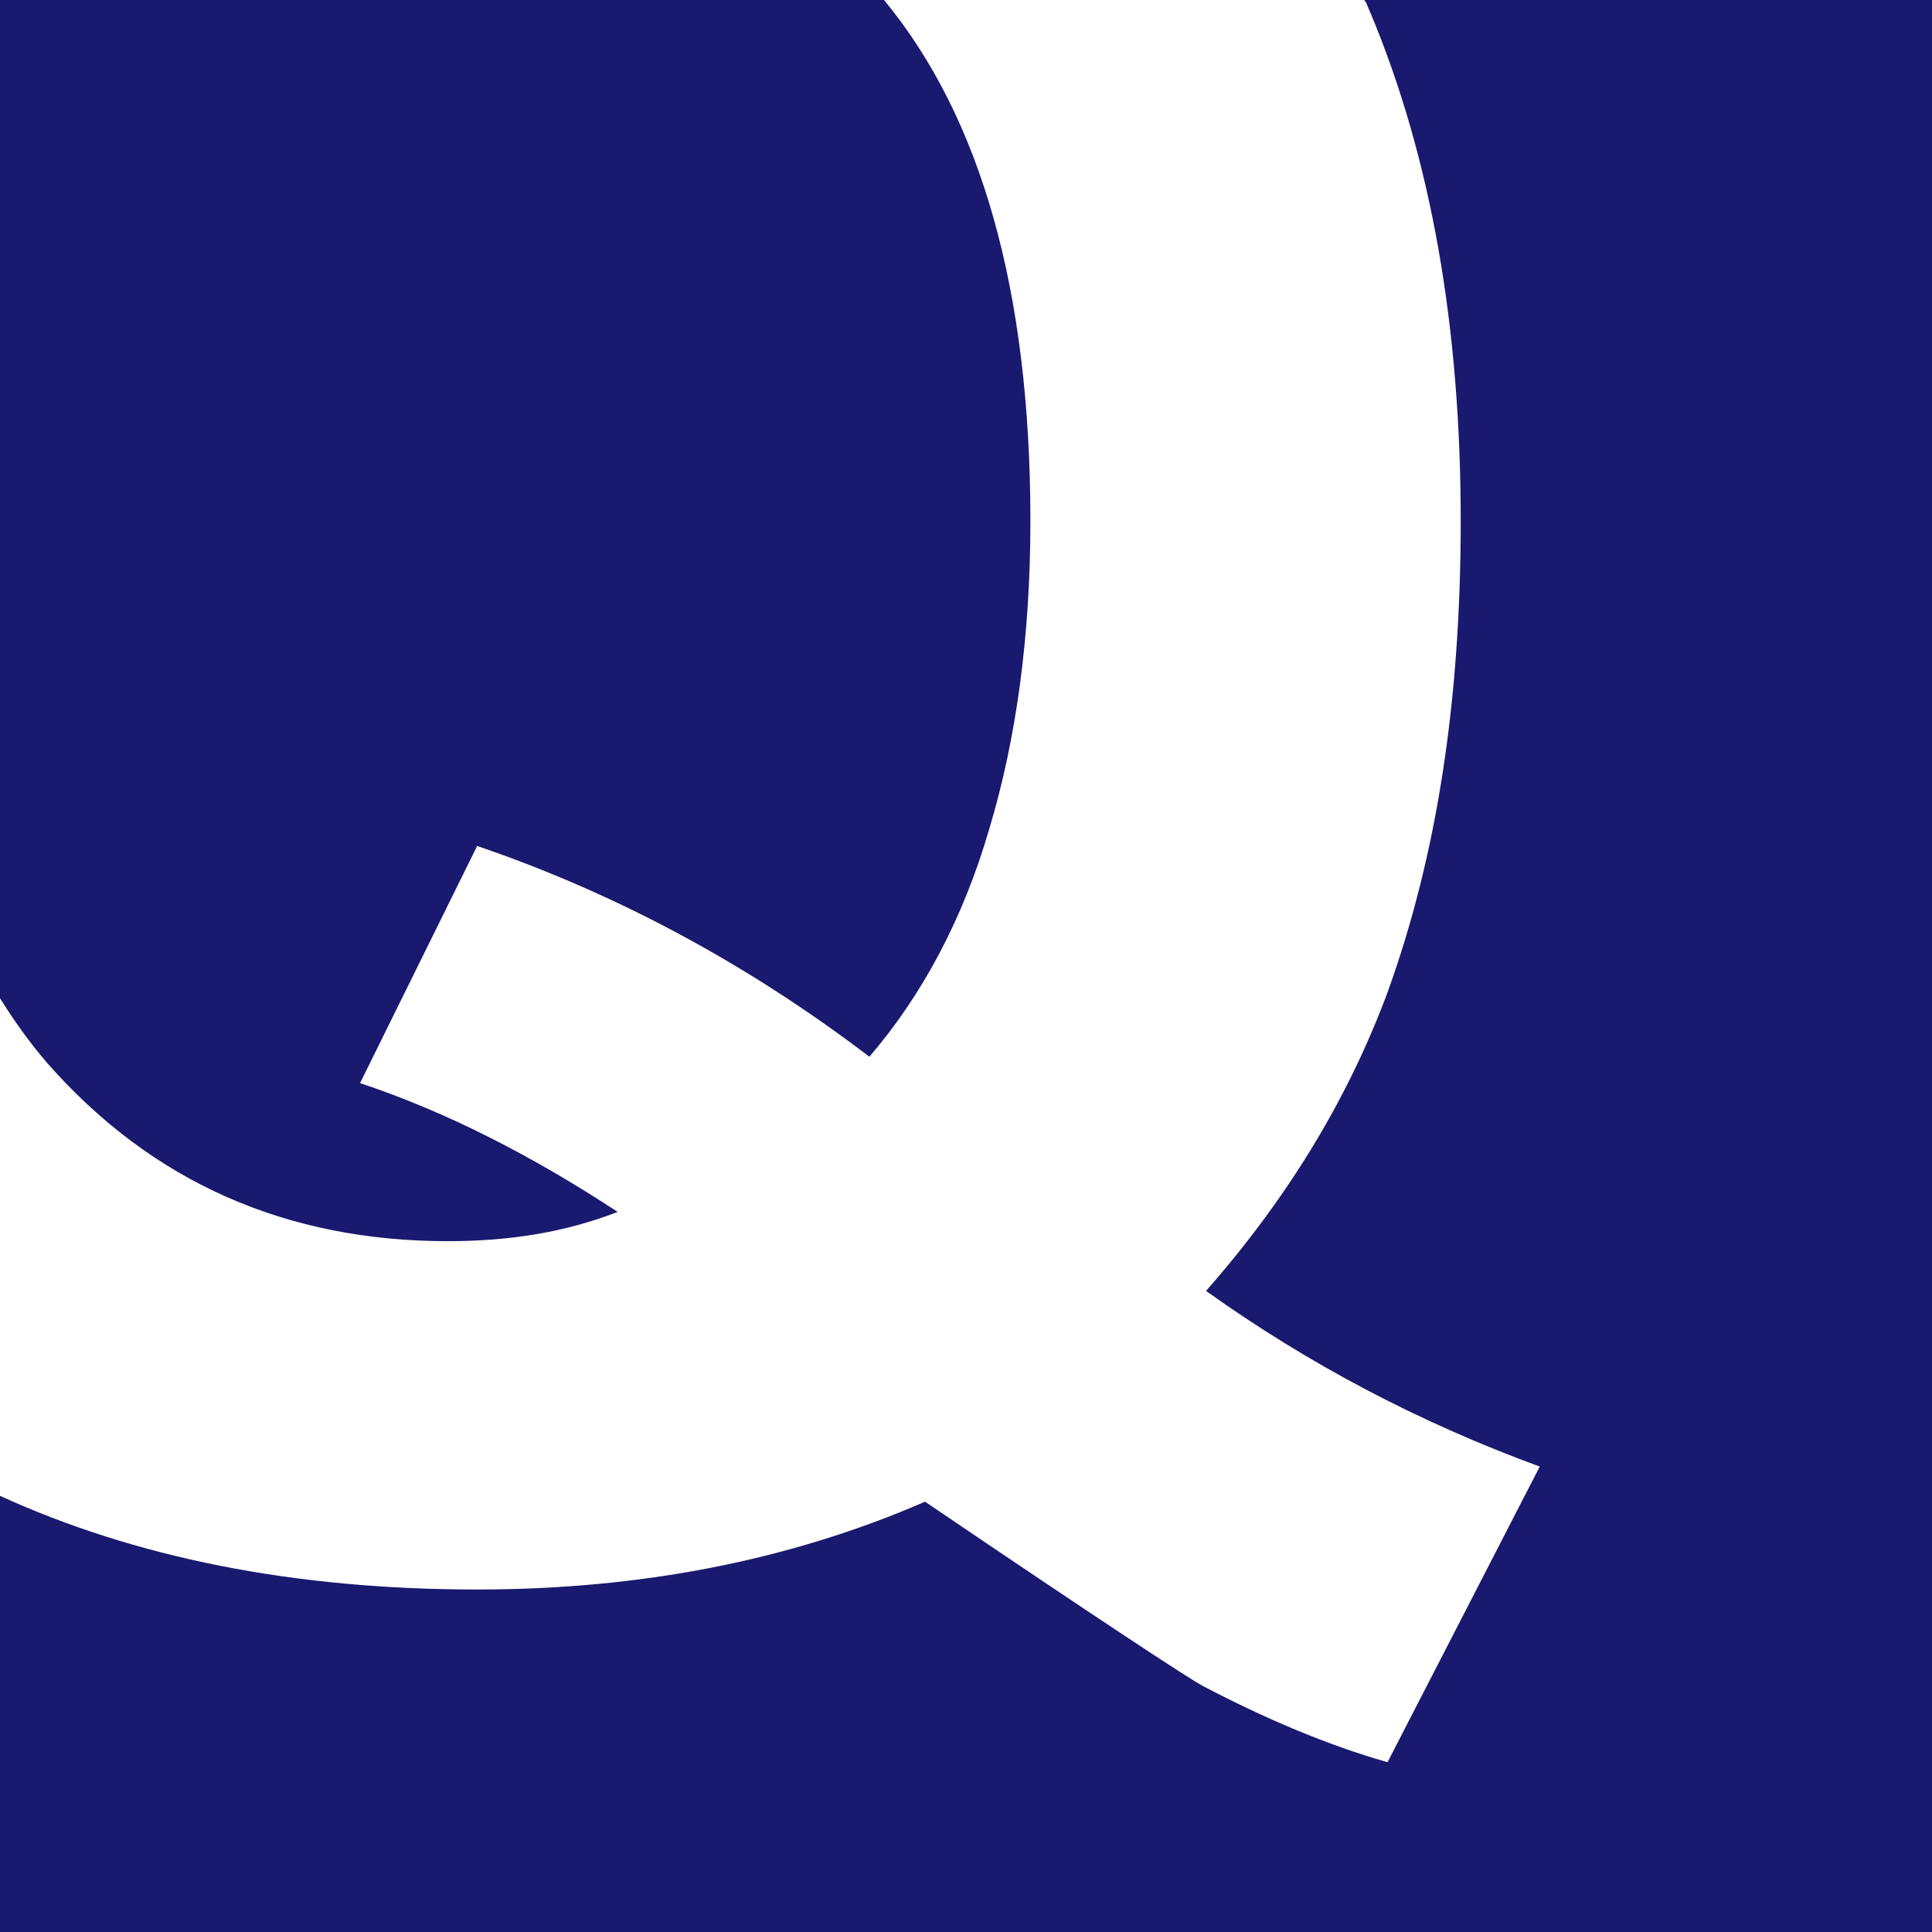
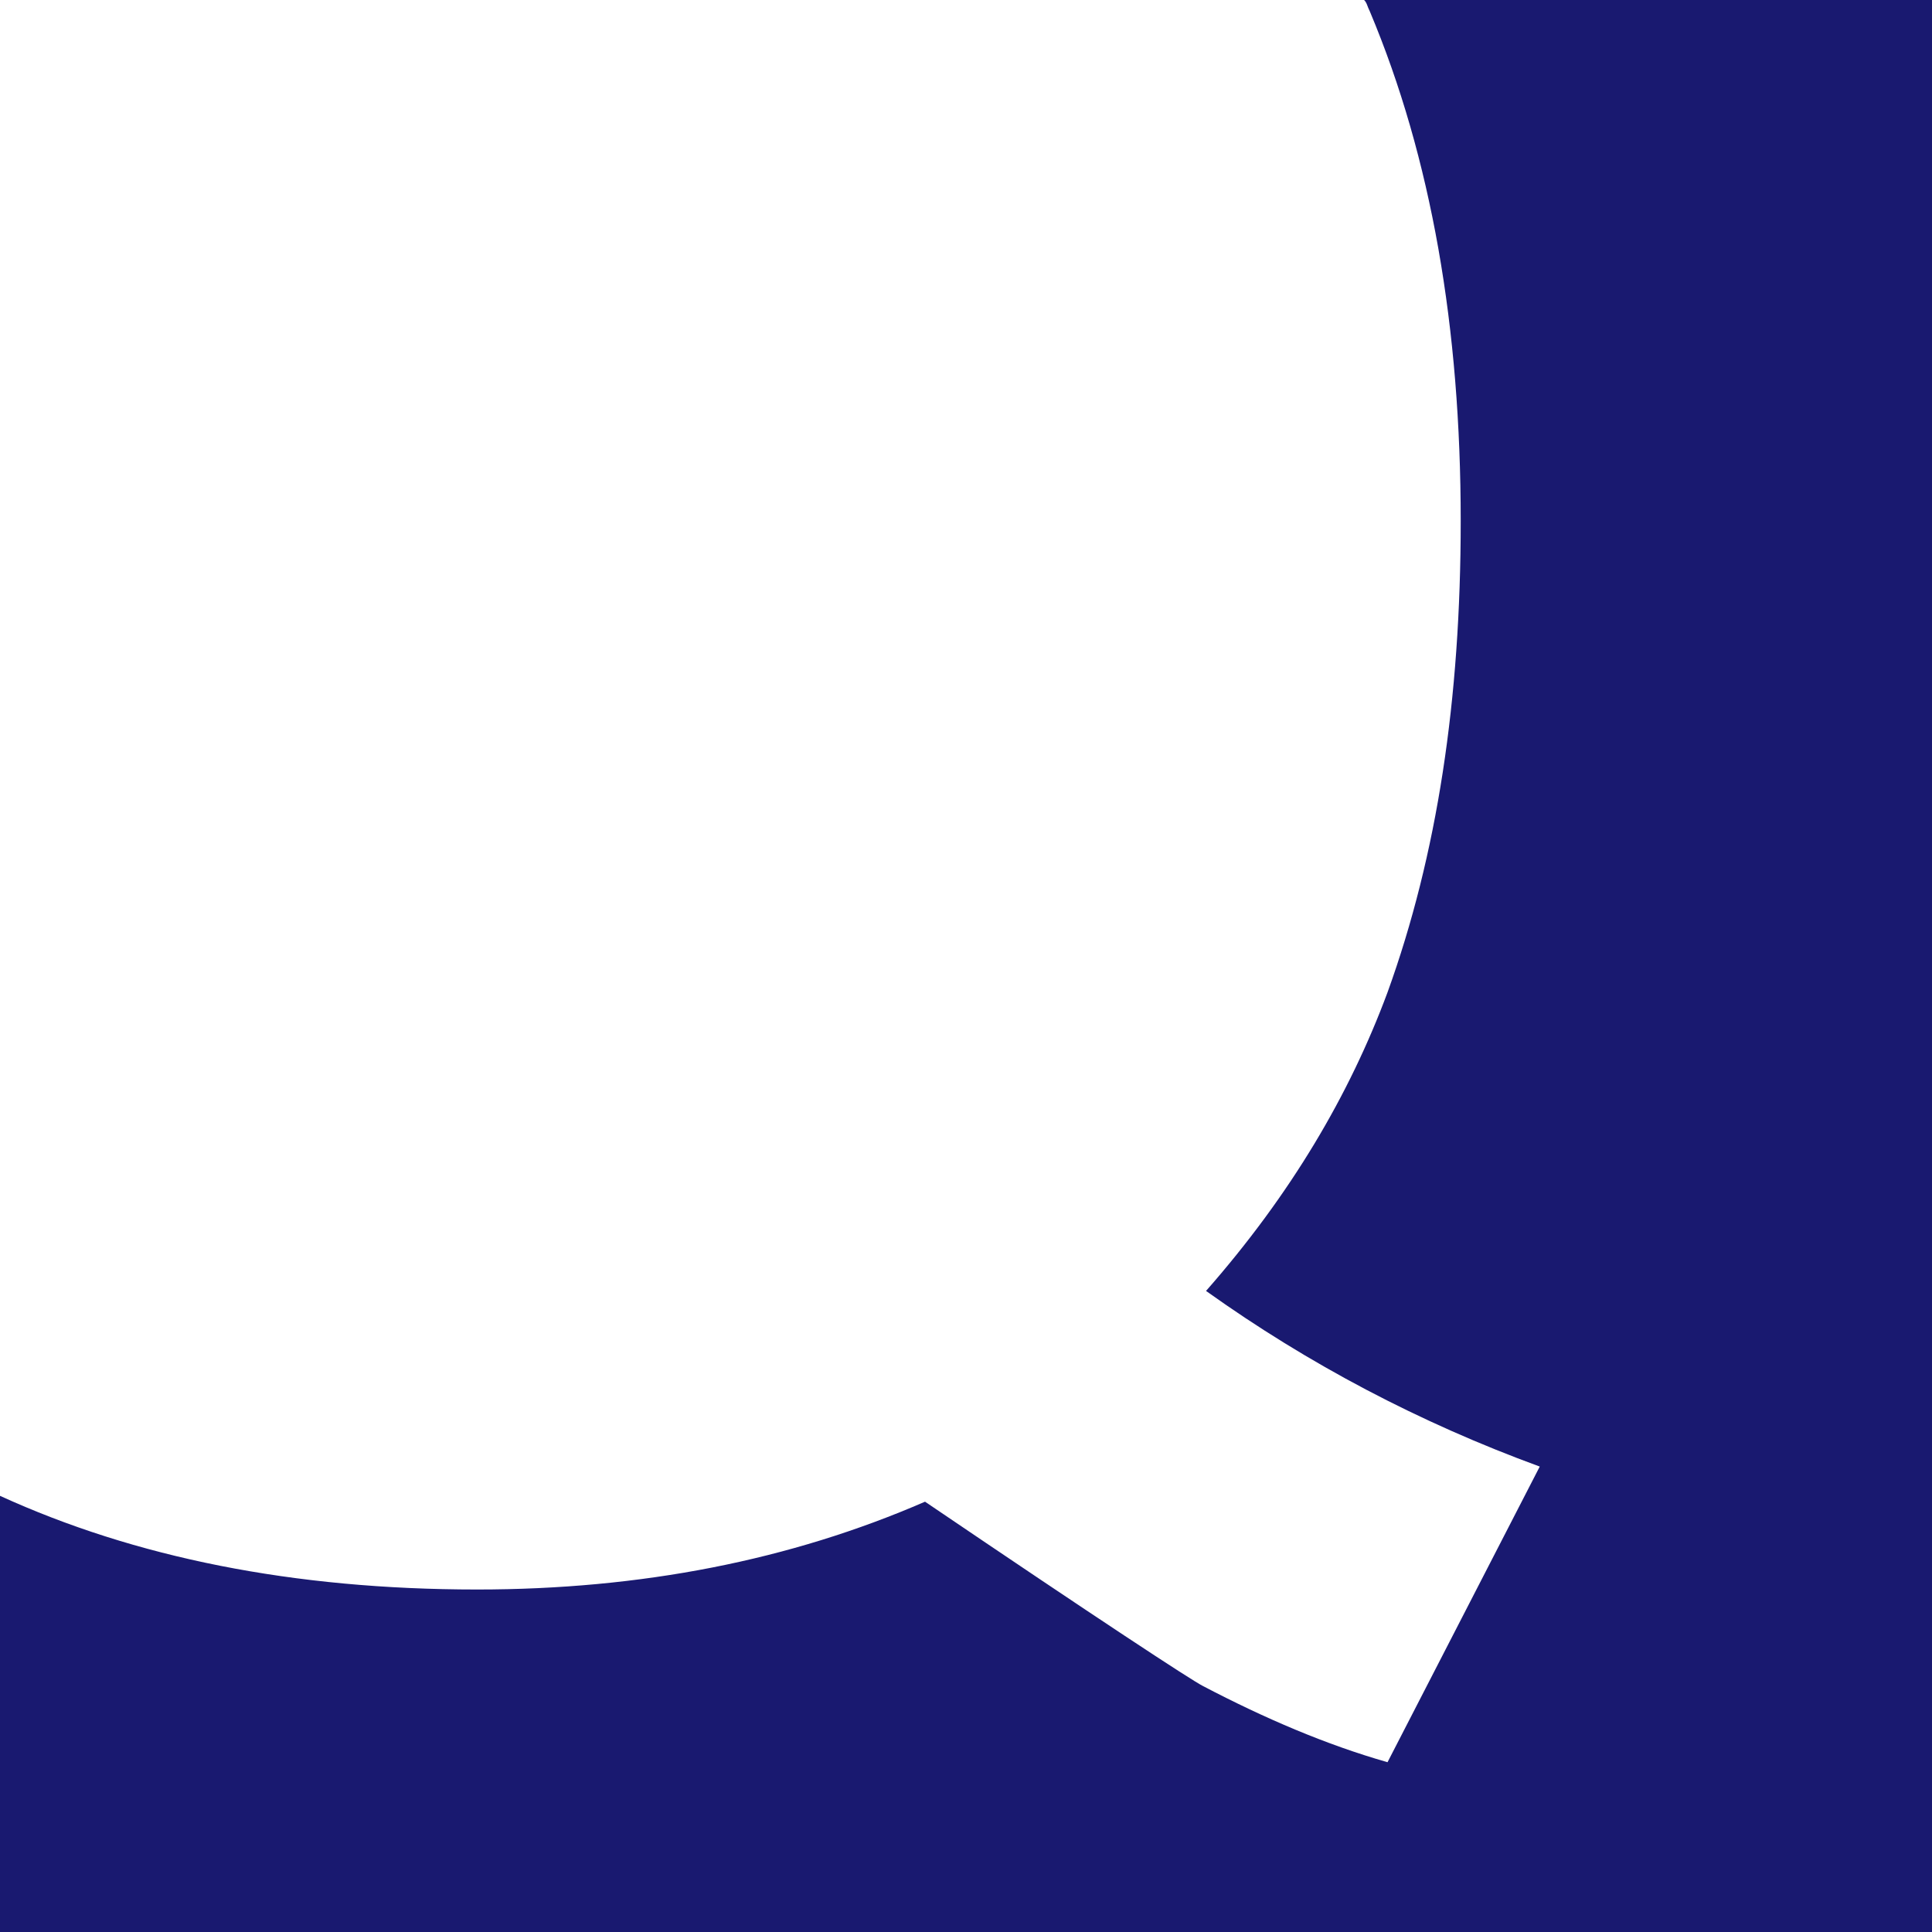
<svg xmlns="http://www.w3.org/2000/svg" version="1.1" id="Ebene_1" x="0px" y="0px" width="66px" height="66px" viewBox="0 0 66 66" style="enable-background:new 0 0 66 66;" xml:space="preserve">
  <style type="text/css">
	.st0{fill:#FFFFFF;}
	.st1{fill:#191970;}
</style>
-   <rect y="0" class="st0" width="66" height="66" />
  <path class="st1" d="M46.6,0c0.1,0.1,0.1,0.2,0.2,0.4c2.1,5,3.1,10.8,3.1,17.4c0,6.1-0.8,11.4-2.5,16.1c-1.3,3.5-3.3,6.9-6.2,10.2  c3.5,2.5,7.3,4.5,11.4,6l-5.2,10.1c-2.1-0.6-4.2-1.5-6.3-2.6c-0.4-0.2-3.6-2.3-9.5-6.3c-4.6,2-9.7,3-15.3,3C10,54.3,4.6,53.2,0,51.1  V66h66V0H46.6z" />
-   <path class="st1" d="M30.2,0H14.5l0,0H0v1.7v24.7v7.7c0.5,0.8,1,1.5,1.6,2.2c3.6,4.1,8.2,6.1,13.7,6.1c2.1,0,4-0.3,5.8-1  c-2.9-1.9-5.8-3.4-8.8-4.4l4-8.1c4.7,1.6,9.2,4,13.4,7.2c1.8-2.1,3.2-4.7,4.1-7.8c0.9-3,1.4-6.5,1.4-10.5C35.2,9.9,33.5,4,30.2,0z" />
</svg>